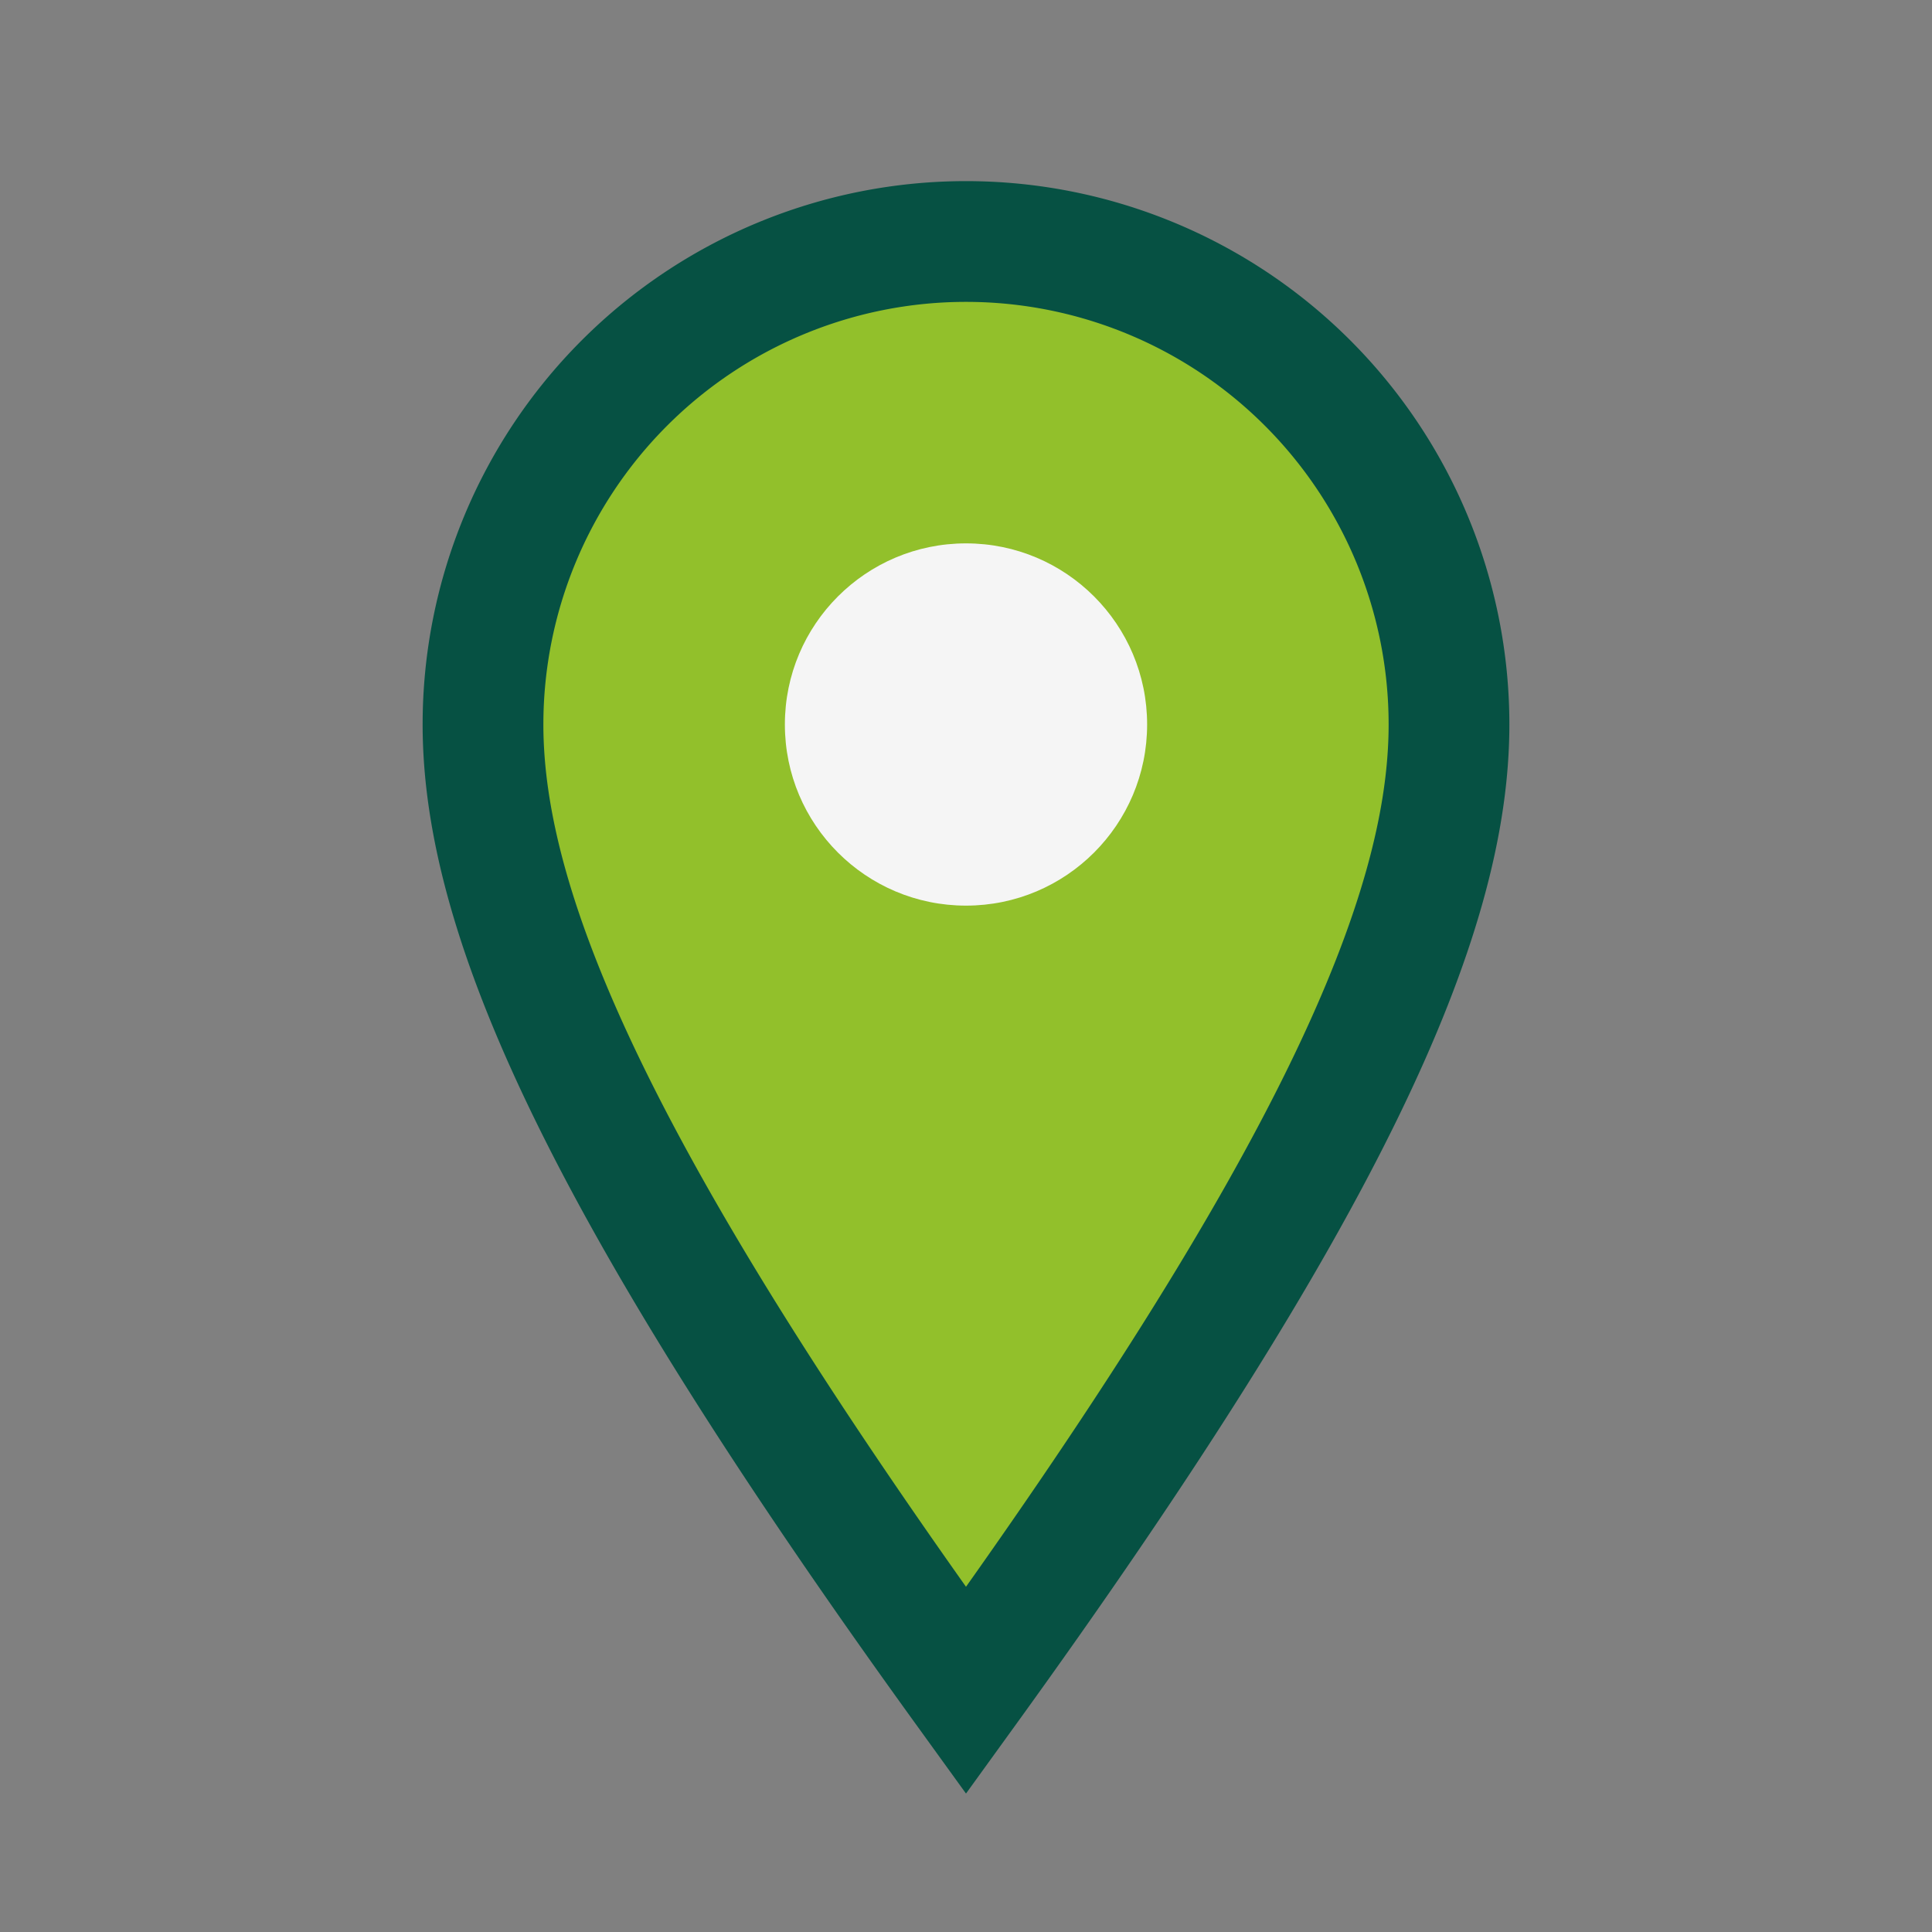
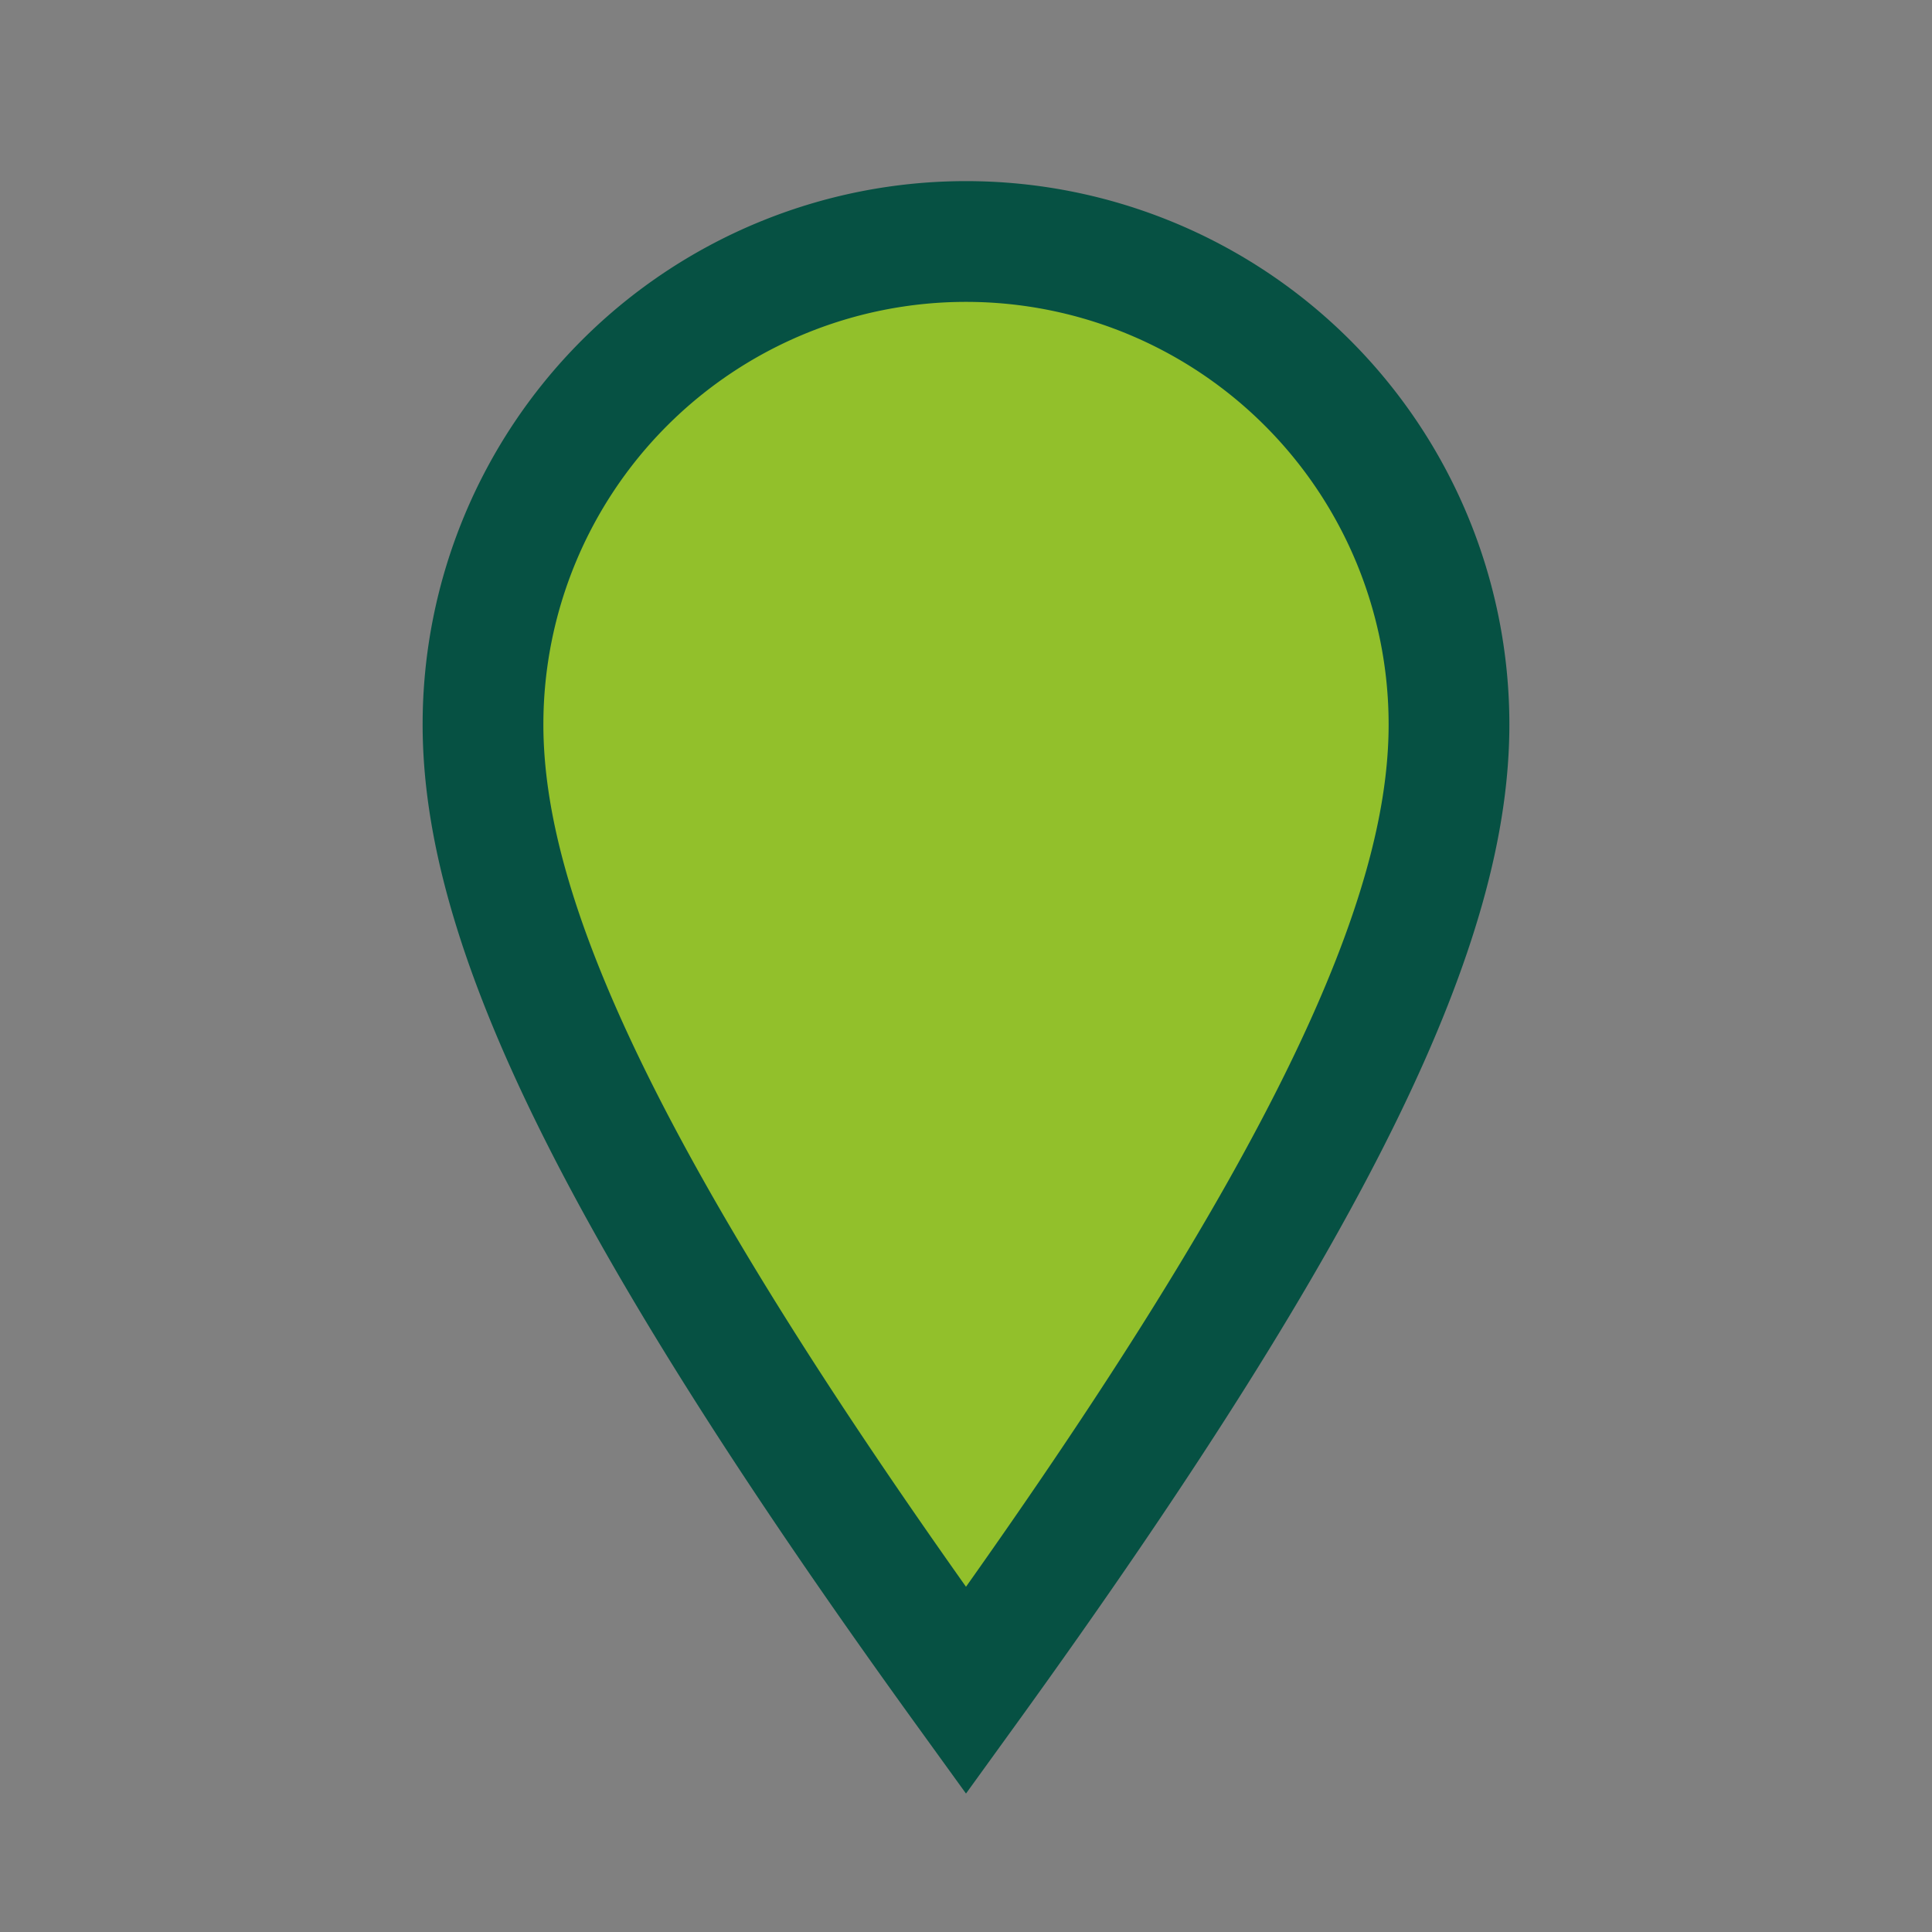
<svg xmlns="http://www.w3.org/2000/svg" width="32" height="32" viewBox="0 0 32 32">
  <rect x="0" y="0" width="32" height="32" fill="#808080" stroke="none" />
  <path d="M16 28c6-8.3 8-12.8 8-16A8 8 0 1 0 8 12c0 3.2 2 7.7 8 16z" fill="#92C02B" stroke="#065143" stroke-width="2" />
-   <circle cx="16" cy="12" r="3" fill="#F5F5F5" />
</svg>